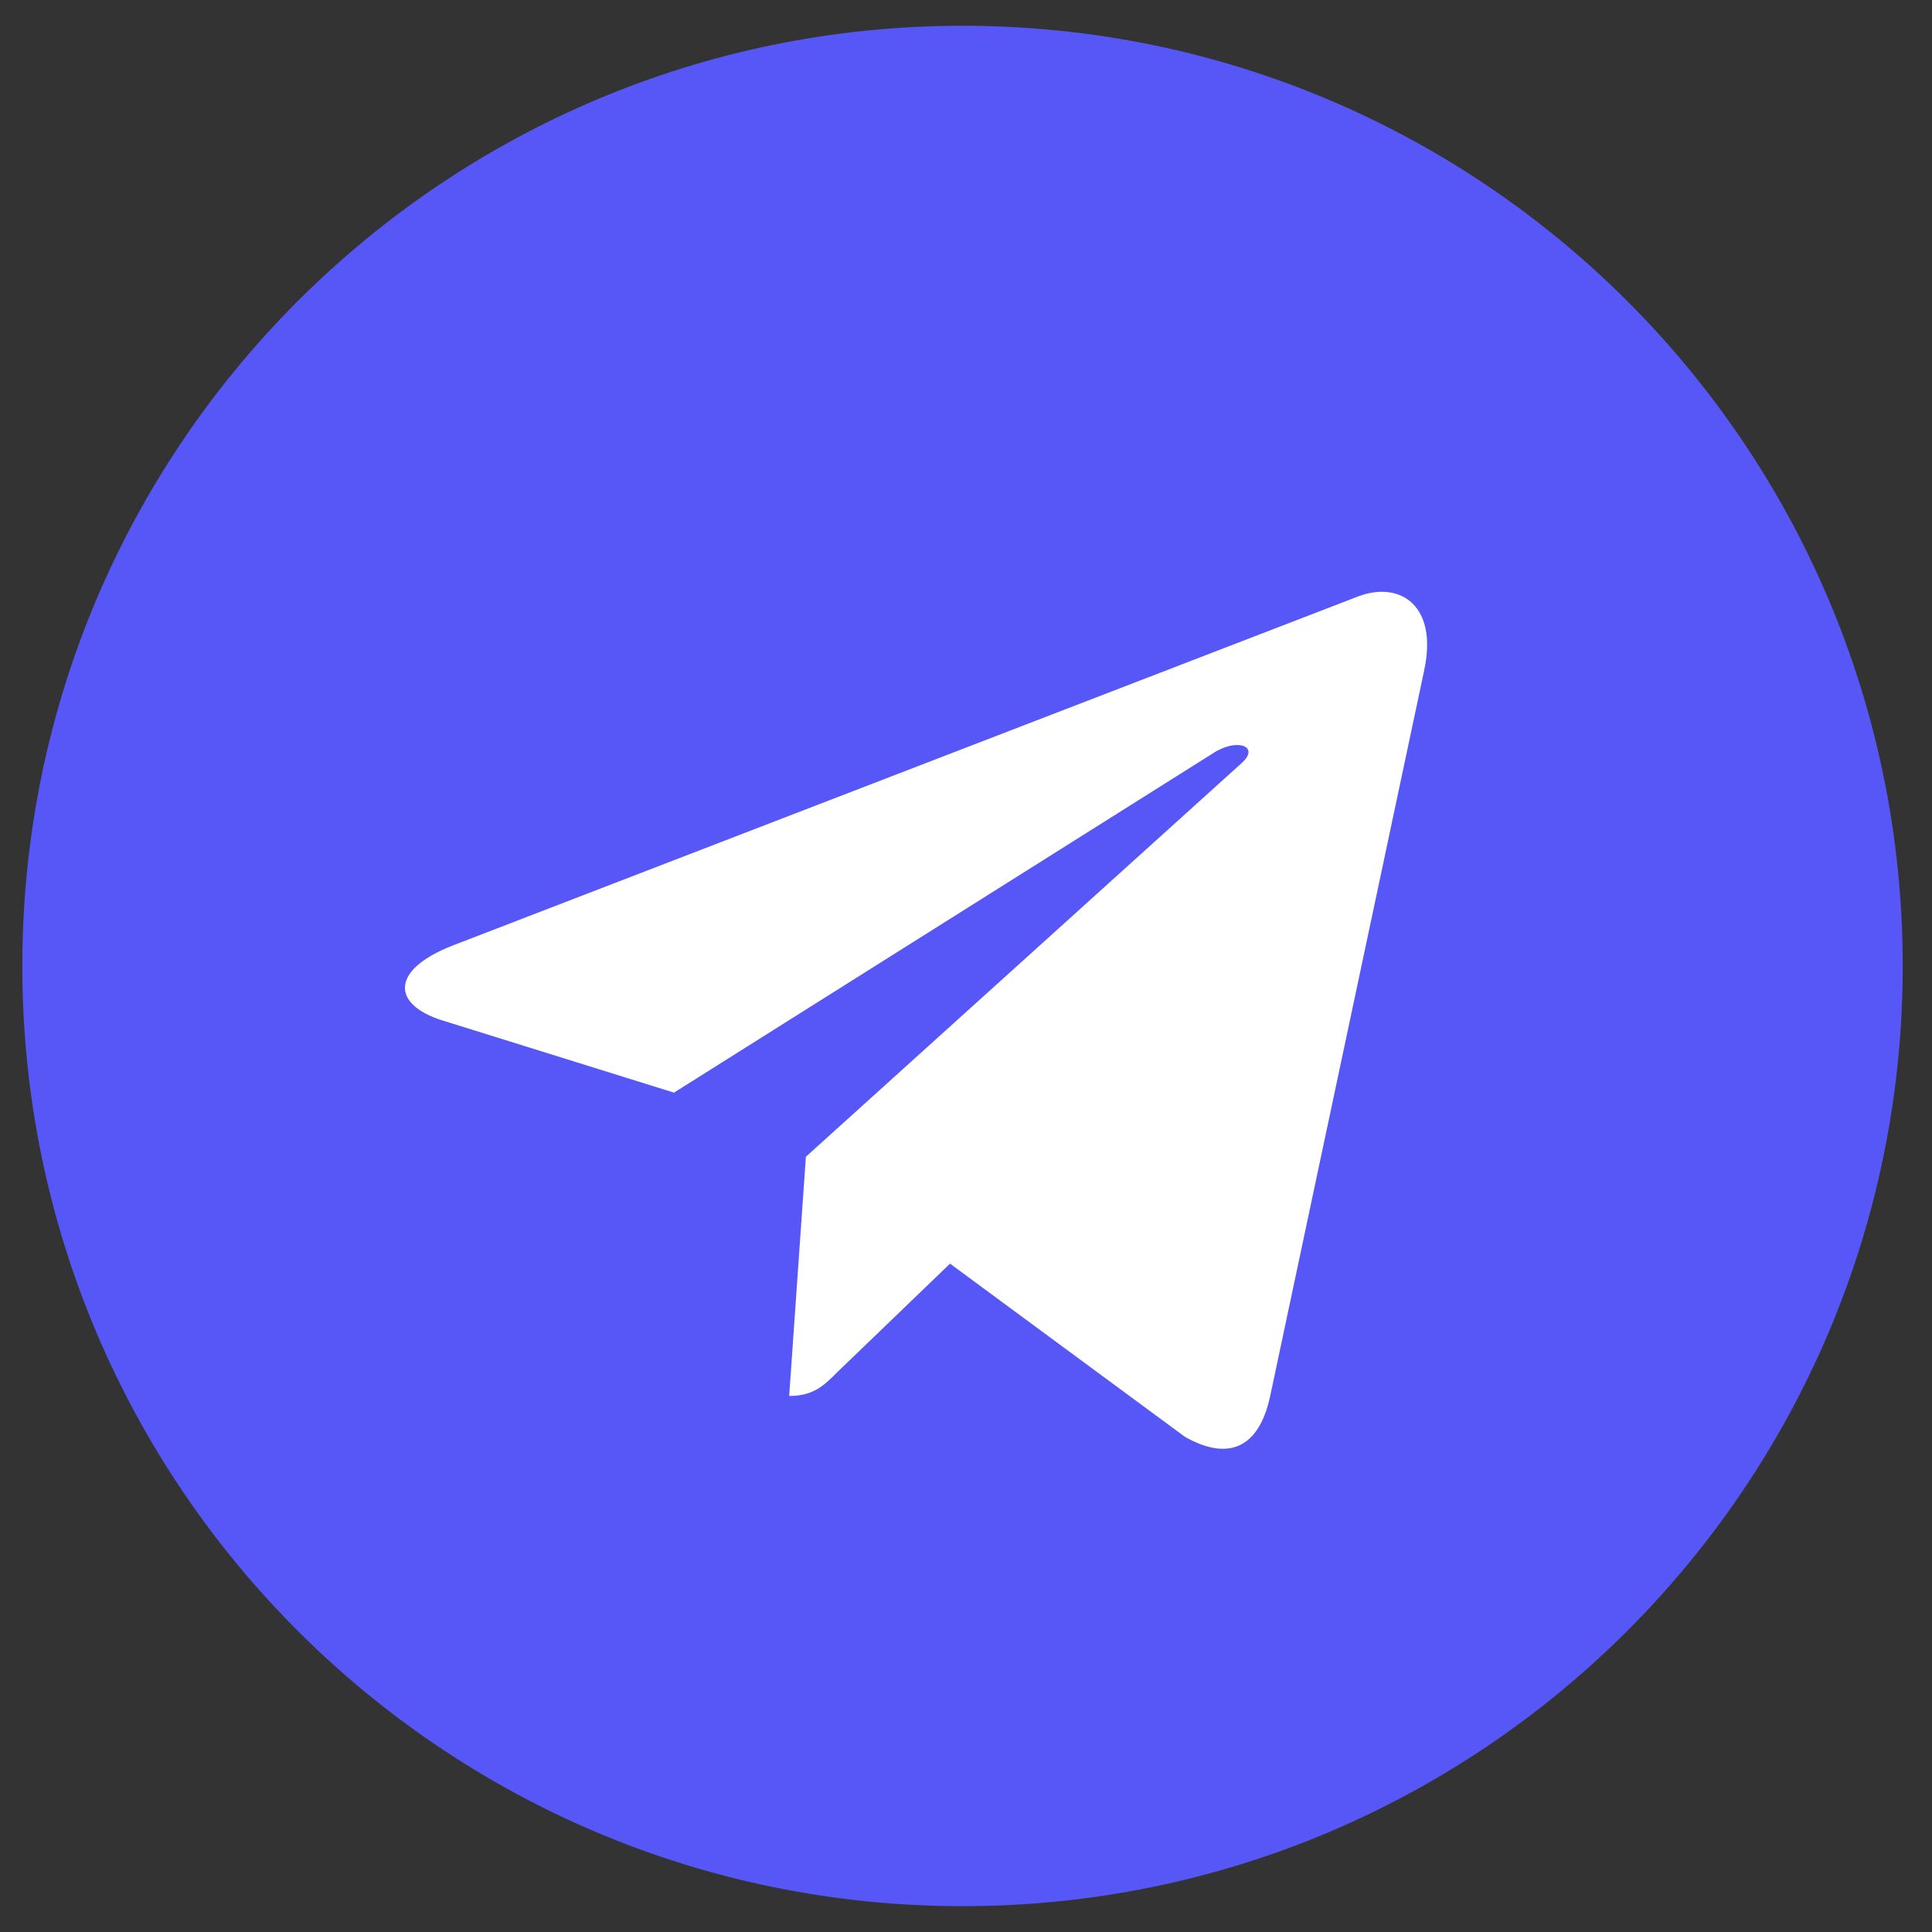
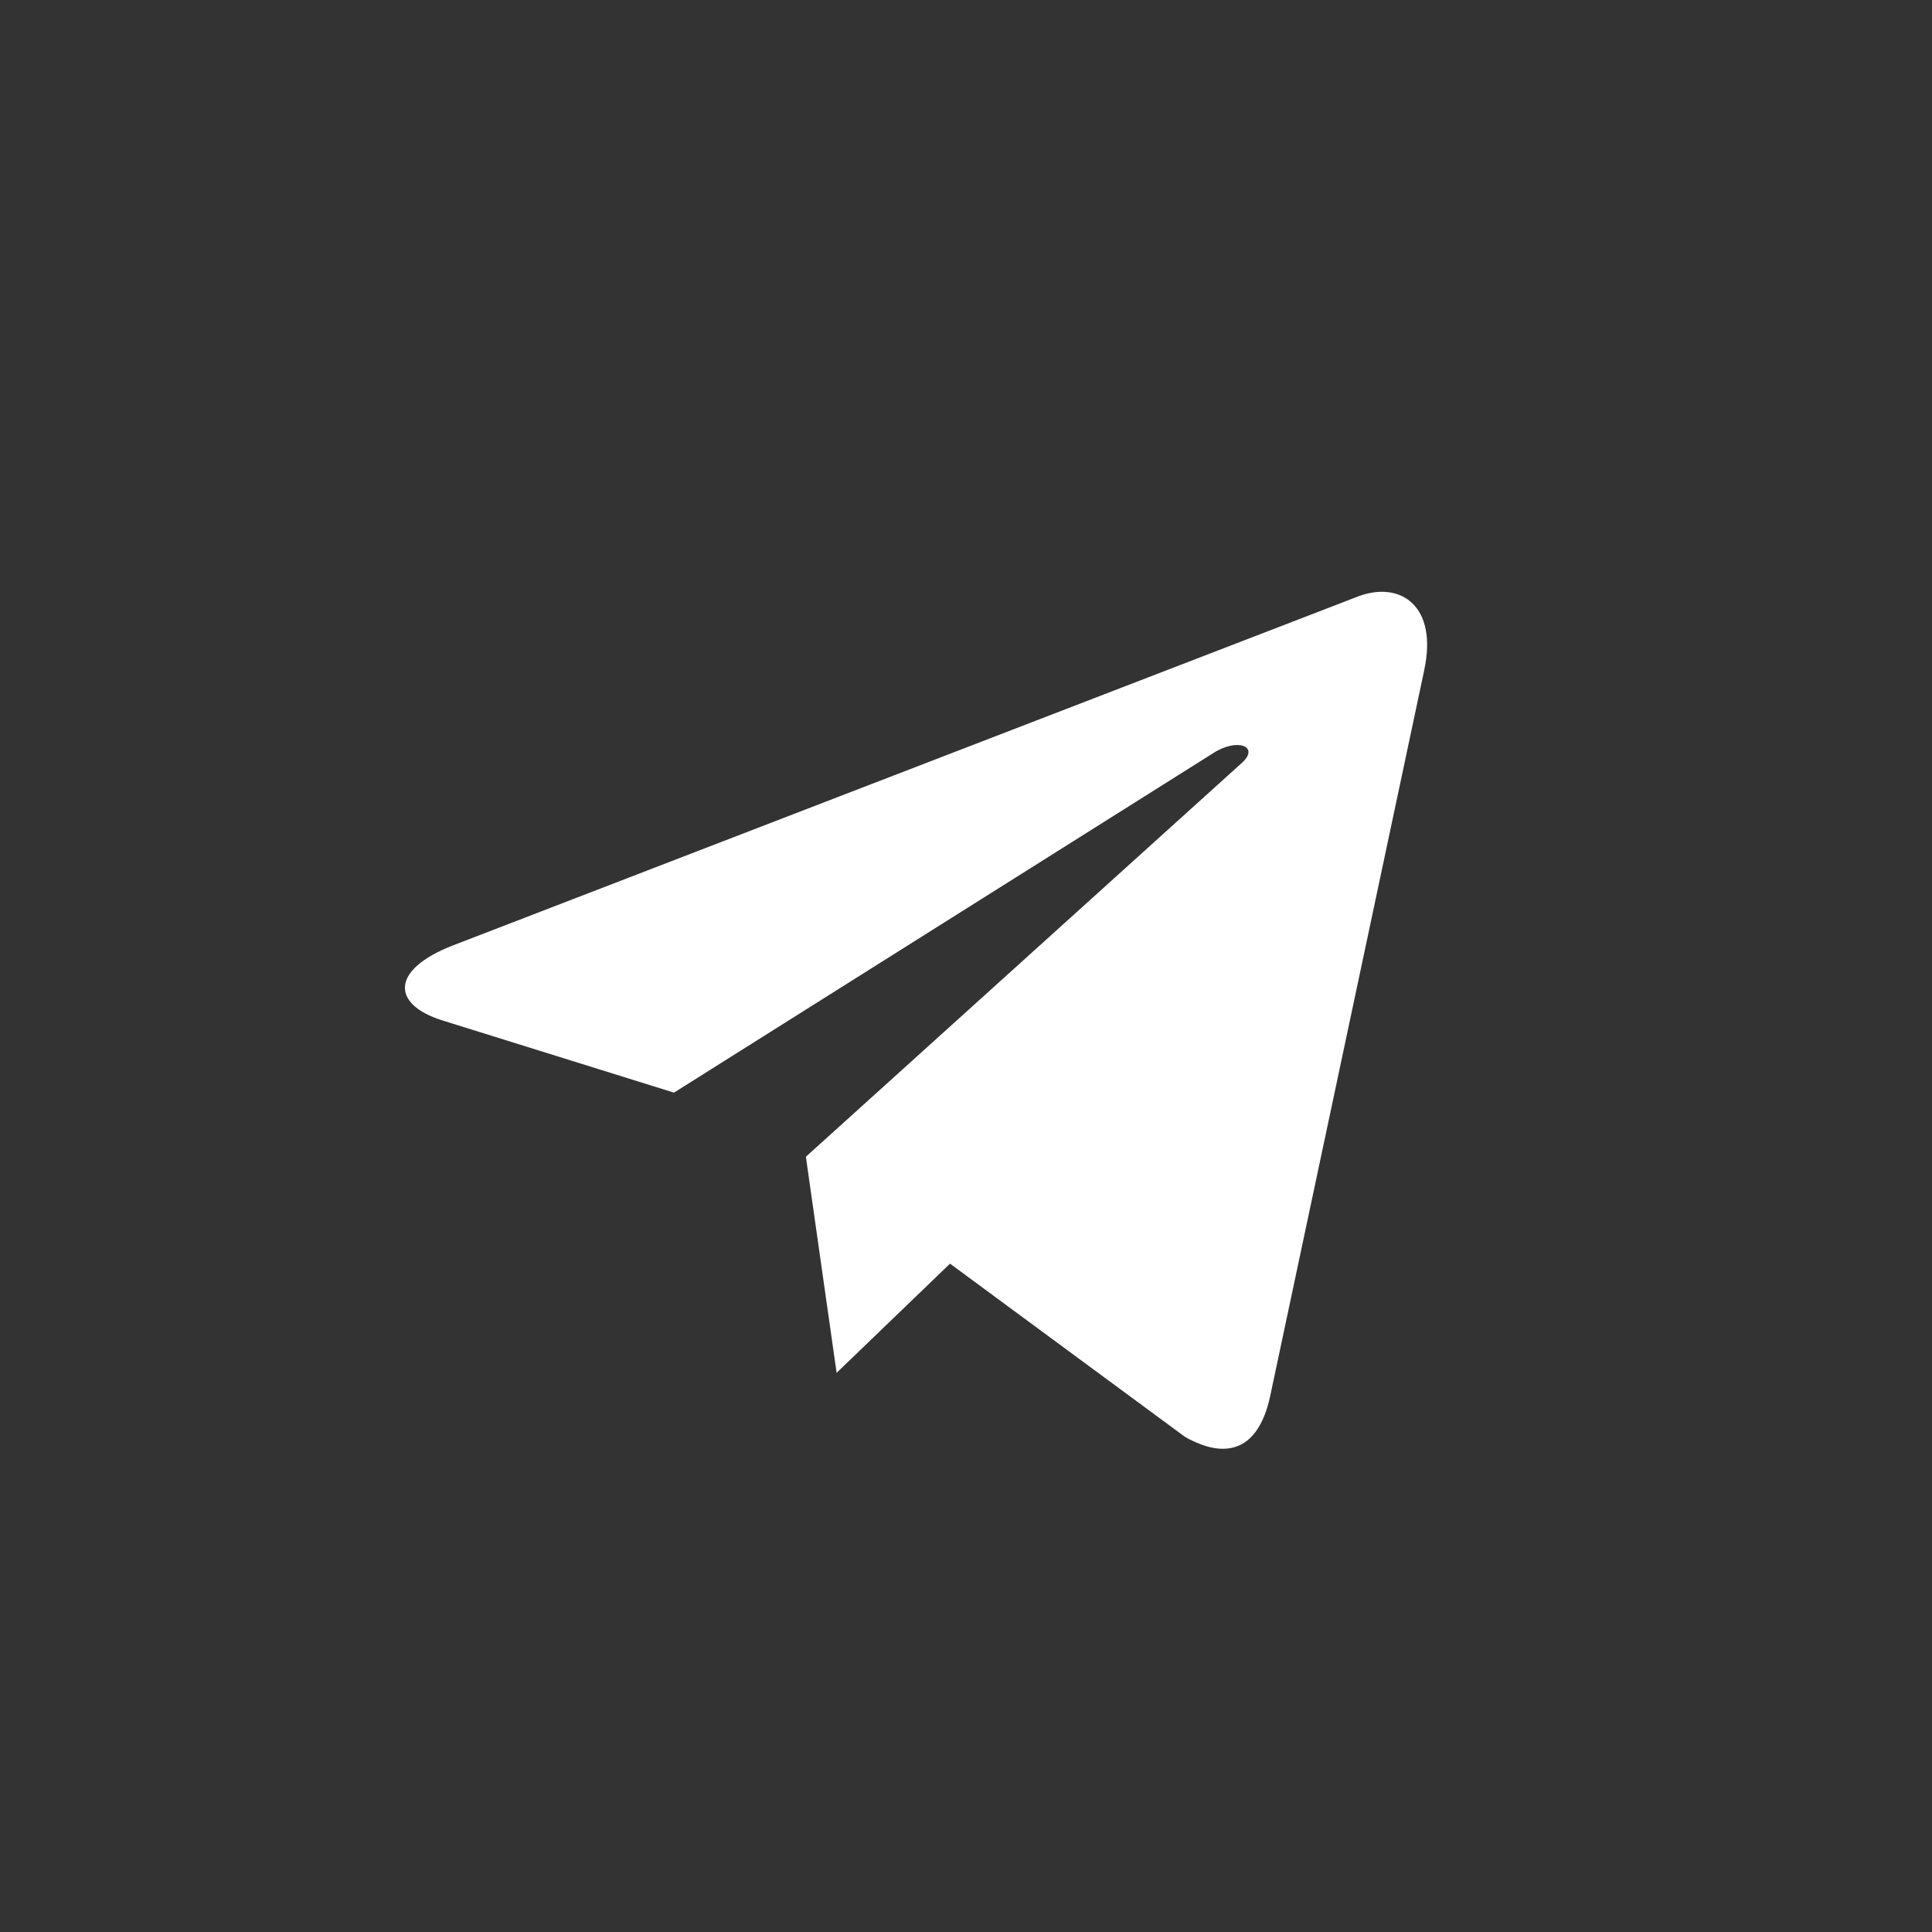
<svg xmlns="http://www.w3.org/2000/svg" width="33" height="33" viewBox="0 0 33 33" fill="none">
  <rect x="0" y="0" width="33" height="33" fill="#333333" stroke="none" />
-   <path d="M16.441 32.559C25.31 32.559 32.5 25.369 32.5 16.5C32.5 7.63 25.31 0.44 16.441 0.44C7.571 0.44 0.381 7.63 0.381 16.5C0.381 25.369 7.571 32.559 16.441 32.559Z" fill="#5657F6" />
-   <path d="M7.73 16.151L23.214 10.181C23.932 9.922 24.56 10.357 24.327 11.444L24.328 11.442L21.692 23.863C21.497 24.743 20.973 24.957 20.241 24.543L16.227 21.584L14.29 23.449C14.076 23.663 13.895 23.844 13.48 23.844L13.765 19.758L21.206 13.036C21.53 12.751 21.134 12.59 20.707 12.874L11.512 18.663L7.548 17.427C6.687 17.154 6.668 16.566 7.73 16.151Z" fill="white" />
+   <path d="M7.73 16.151L23.214 10.181C23.932 9.922 24.56 10.357 24.327 11.444L24.328 11.442L21.692 23.863C21.497 24.743 20.973 24.957 20.241 24.543L16.227 21.584L14.29 23.449L13.765 19.758L21.206 13.036C21.53 12.751 21.134 12.59 20.707 12.874L11.512 18.663L7.548 17.427C6.687 17.154 6.668 16.566 7.73 16.151Z" fill="white" />
</svg>